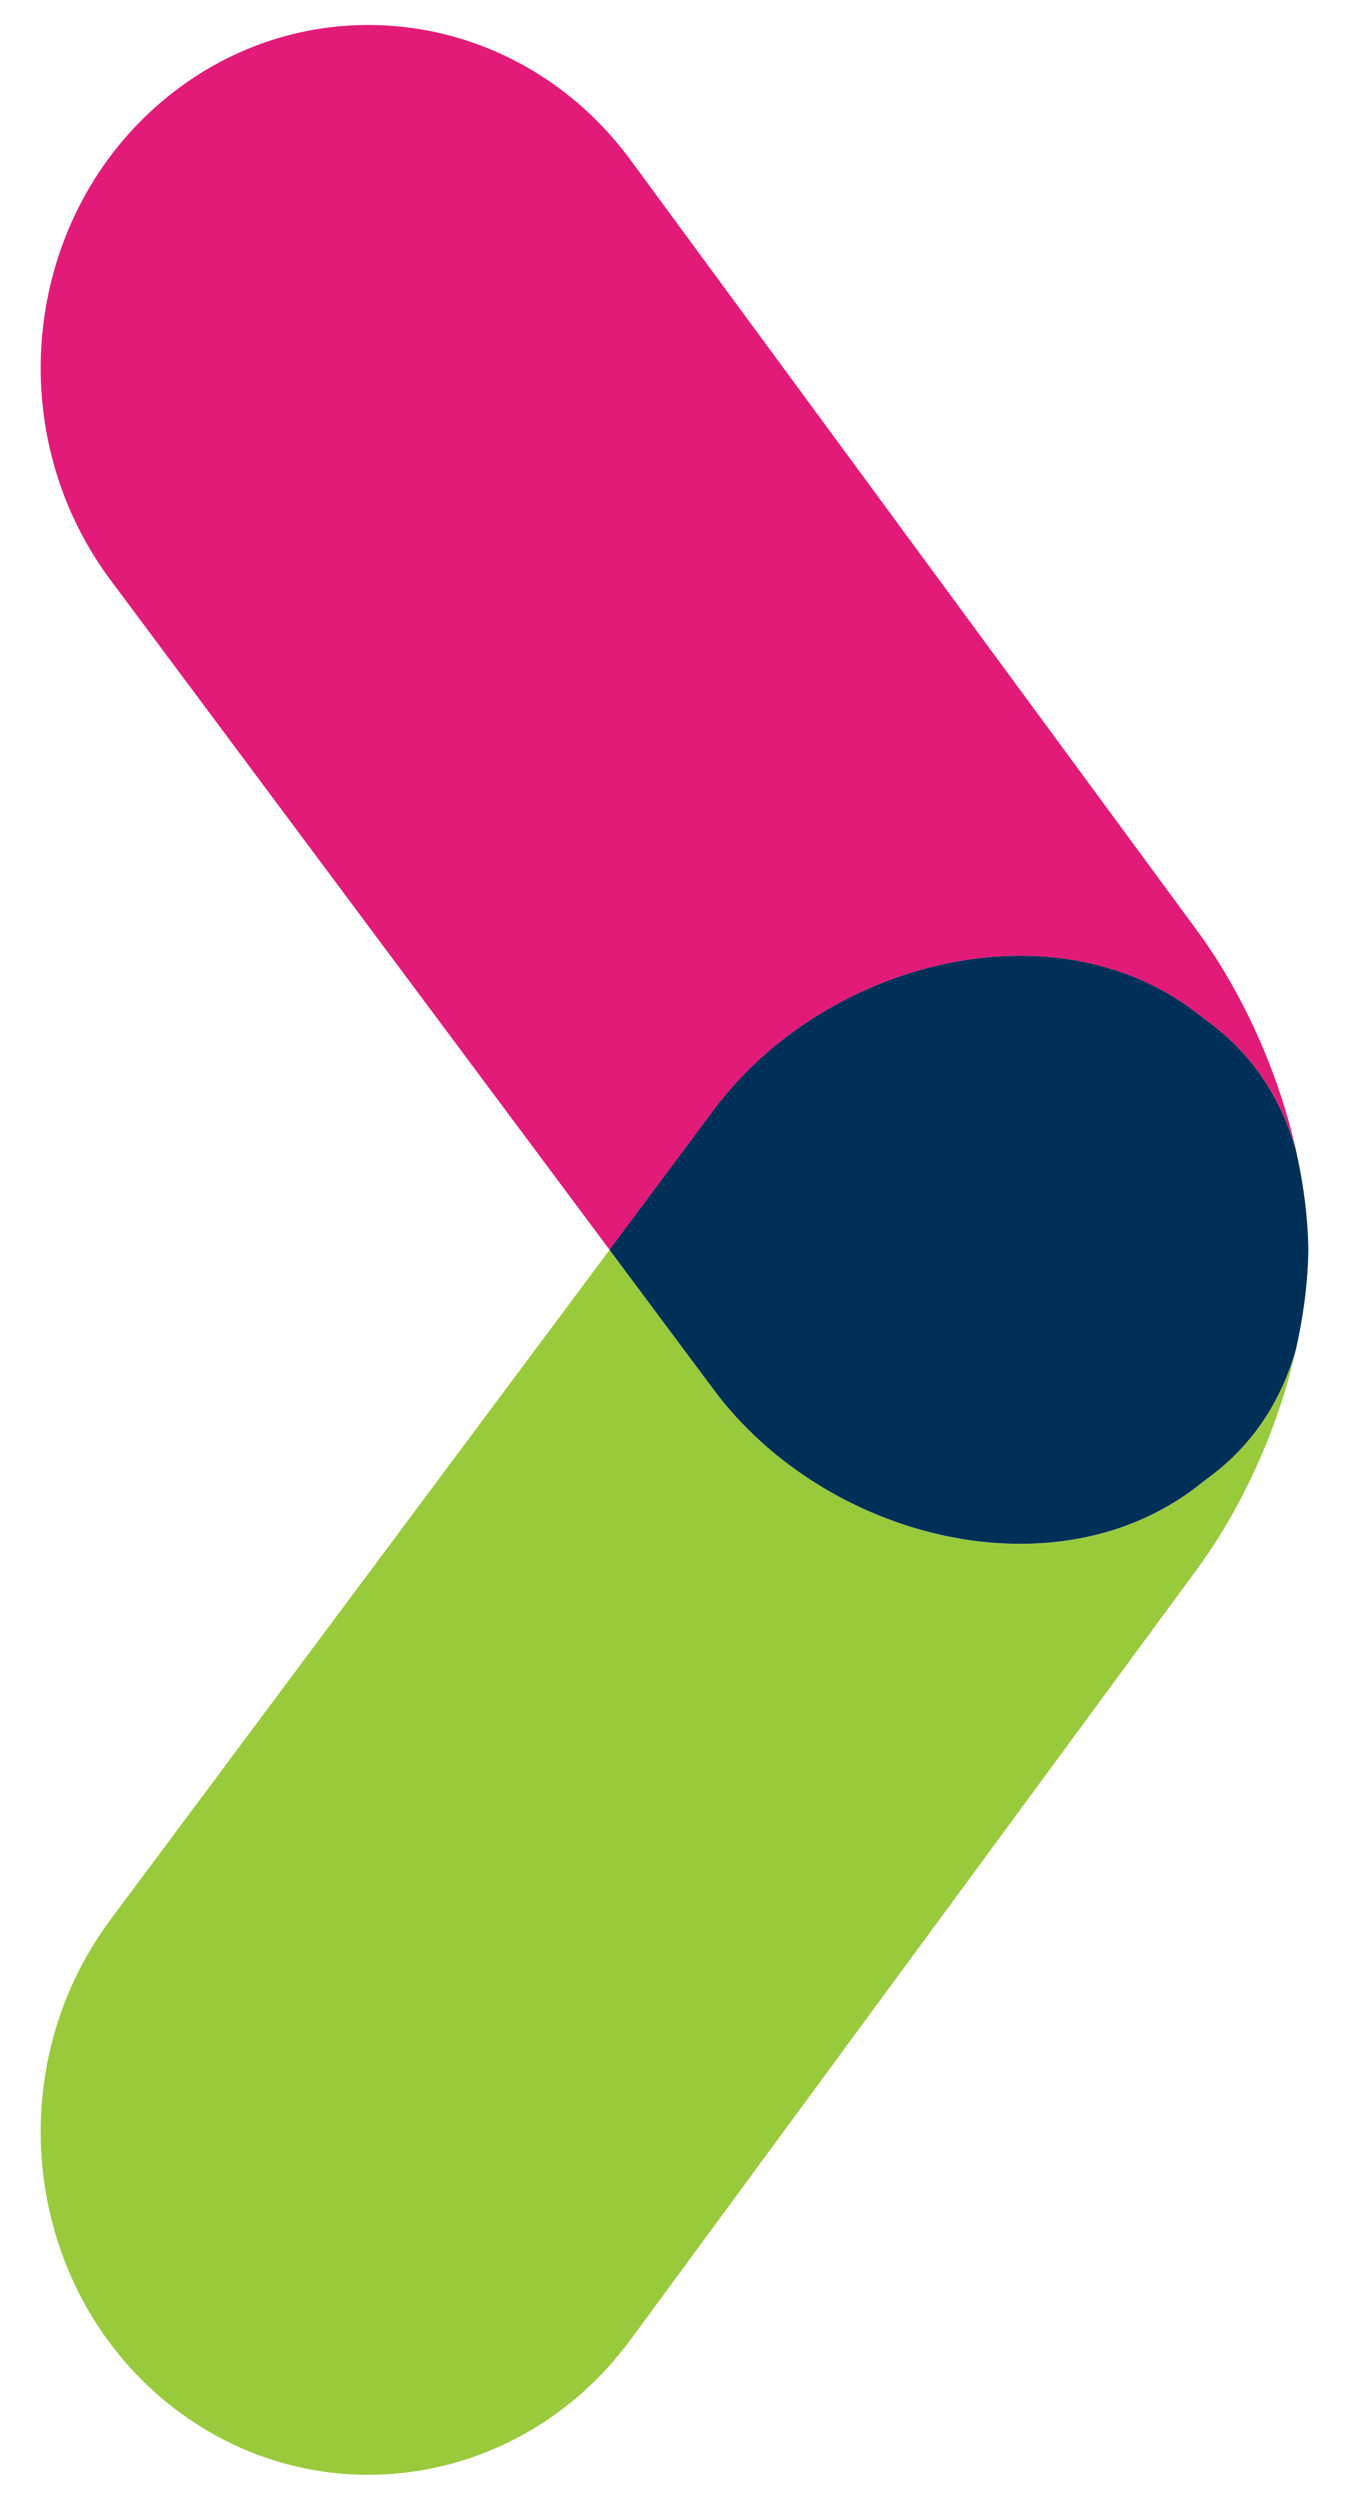
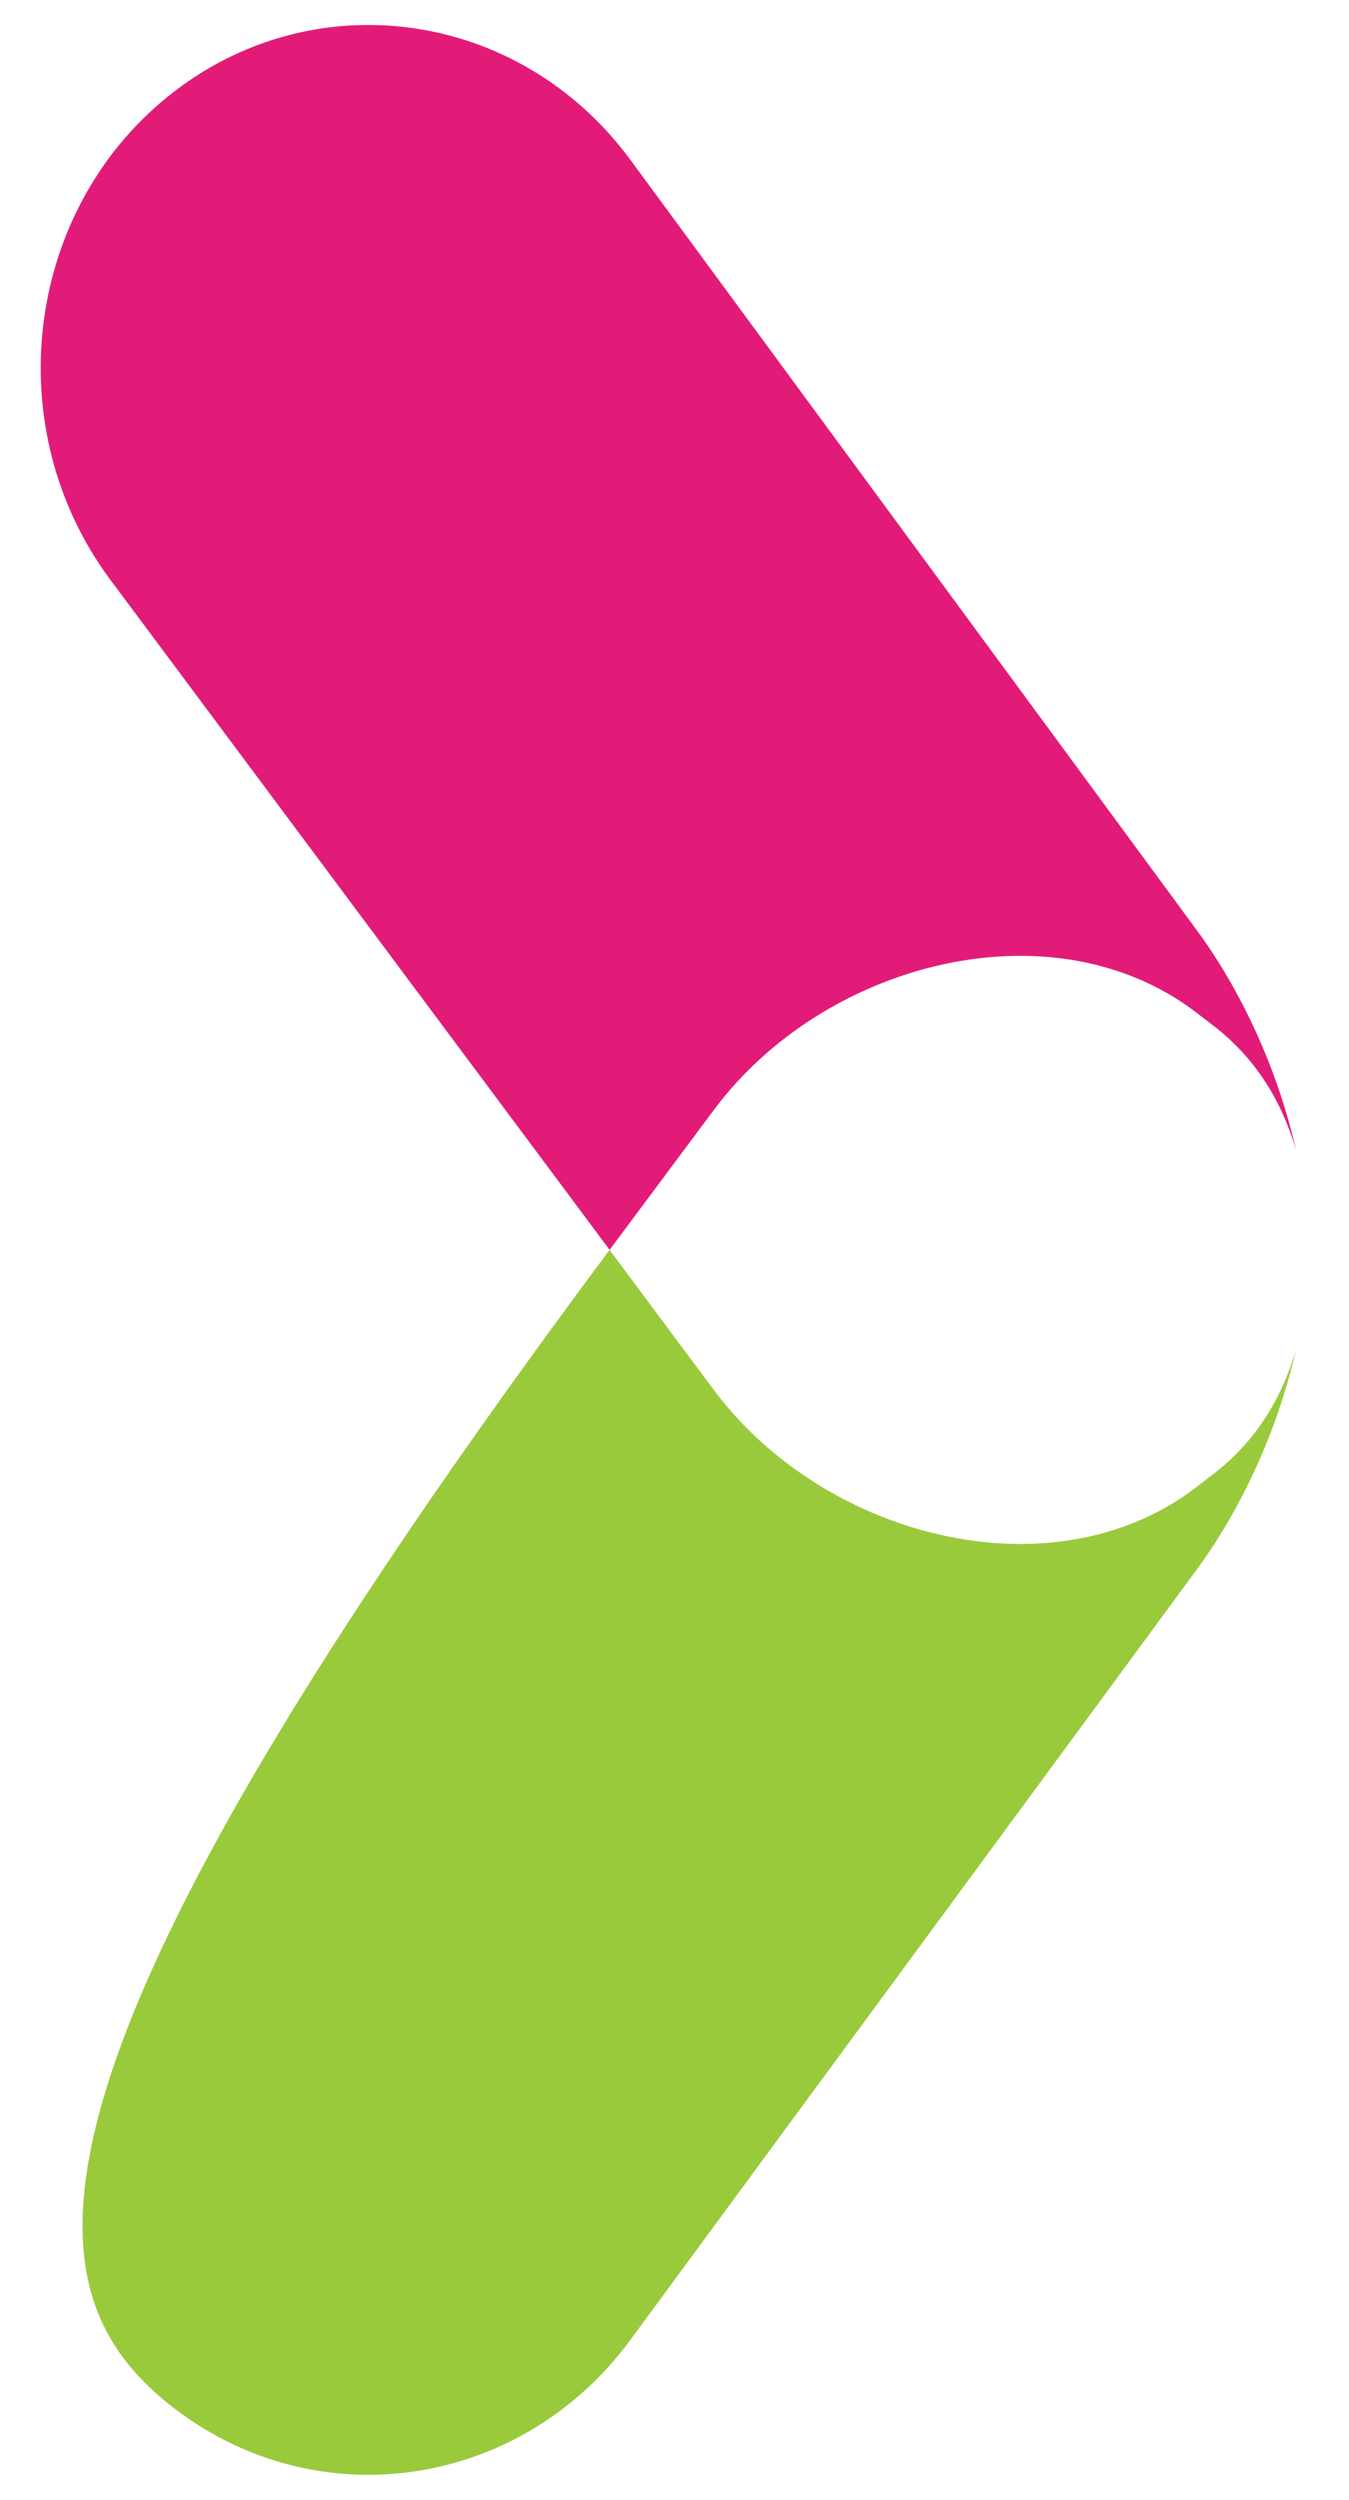
<svg xmlns="http://www.w3.org/2000/svg" width="27" height="50" viewBox="0 0 27 50" fill="none">
-   <path d="M24.326 29.452L24.058 29.657C21.188 31.979 16.515 30.8 14.278 27.789L12.2 25L2.203 38.407C-0.031 41.418 0.485 45.744 3.355 48.066C6.228 50.388 10.368 49.832 12.603 46.821L23.929 31.426C24.824 30.219 25.567 28.634 25.936 27.004C25.659 27.957 25.147 28.806 24.326 29.452Z" fill="#99CA3C" />
+   <path d="M24.326 29.452L24.058 29.657C21.188 31.979 16.515 30.8 14.278 27.789L12.2 25C-0.031 41.418 0.485 45.744 3.355 48.066C6.228 50.388 10.368 49.832 12.603 46.821L23.929 31.426C24.824 30.219 25.567 28.634 25.936 27.004C25.659 27.957 25.147 28.806 24.326 29.452Z" fill="#99CA3C" />
  <path d="M24.06 20.343L24.328 20.547C25.148 21.194 25.66 22.042 25.937 22.996C25.568 21.369 24.826 19.78 23.93 18.574L12.604 3.179C10.37 0.168 6.227 -0.389 3.356 1.934C0.486 4.256 -0.032 8.581 2.205 11.592L12.201 24.999L14.28 22.211C16.514 19.2 21.186 18.021 24.06 20.343Z" fill="#E21B79" />
-   <path d="M26.186 24.998C26.186 24.998 26.186 24.977 26.186 24.965C26.174 24.315 26.085 23.651 25.935 22.995C25.659 22.041 25.146 21.193 24.326 20.546L24.058 20.342C21.188 18.02 16.515 19.199 14.278 22.21L12.199 24.998L14.278 27.787C16.512 30.798 21.185 31.977 24.058 29.655L24.326 29.45C25.146 28.803 25.659 27.955 25.935 27.002C26.085 26.343 26.174 25.678 26.186 25.031C26.186 25.019 26.186 25.01 26.186 24.998Z" fill="#003057" />
</svg>